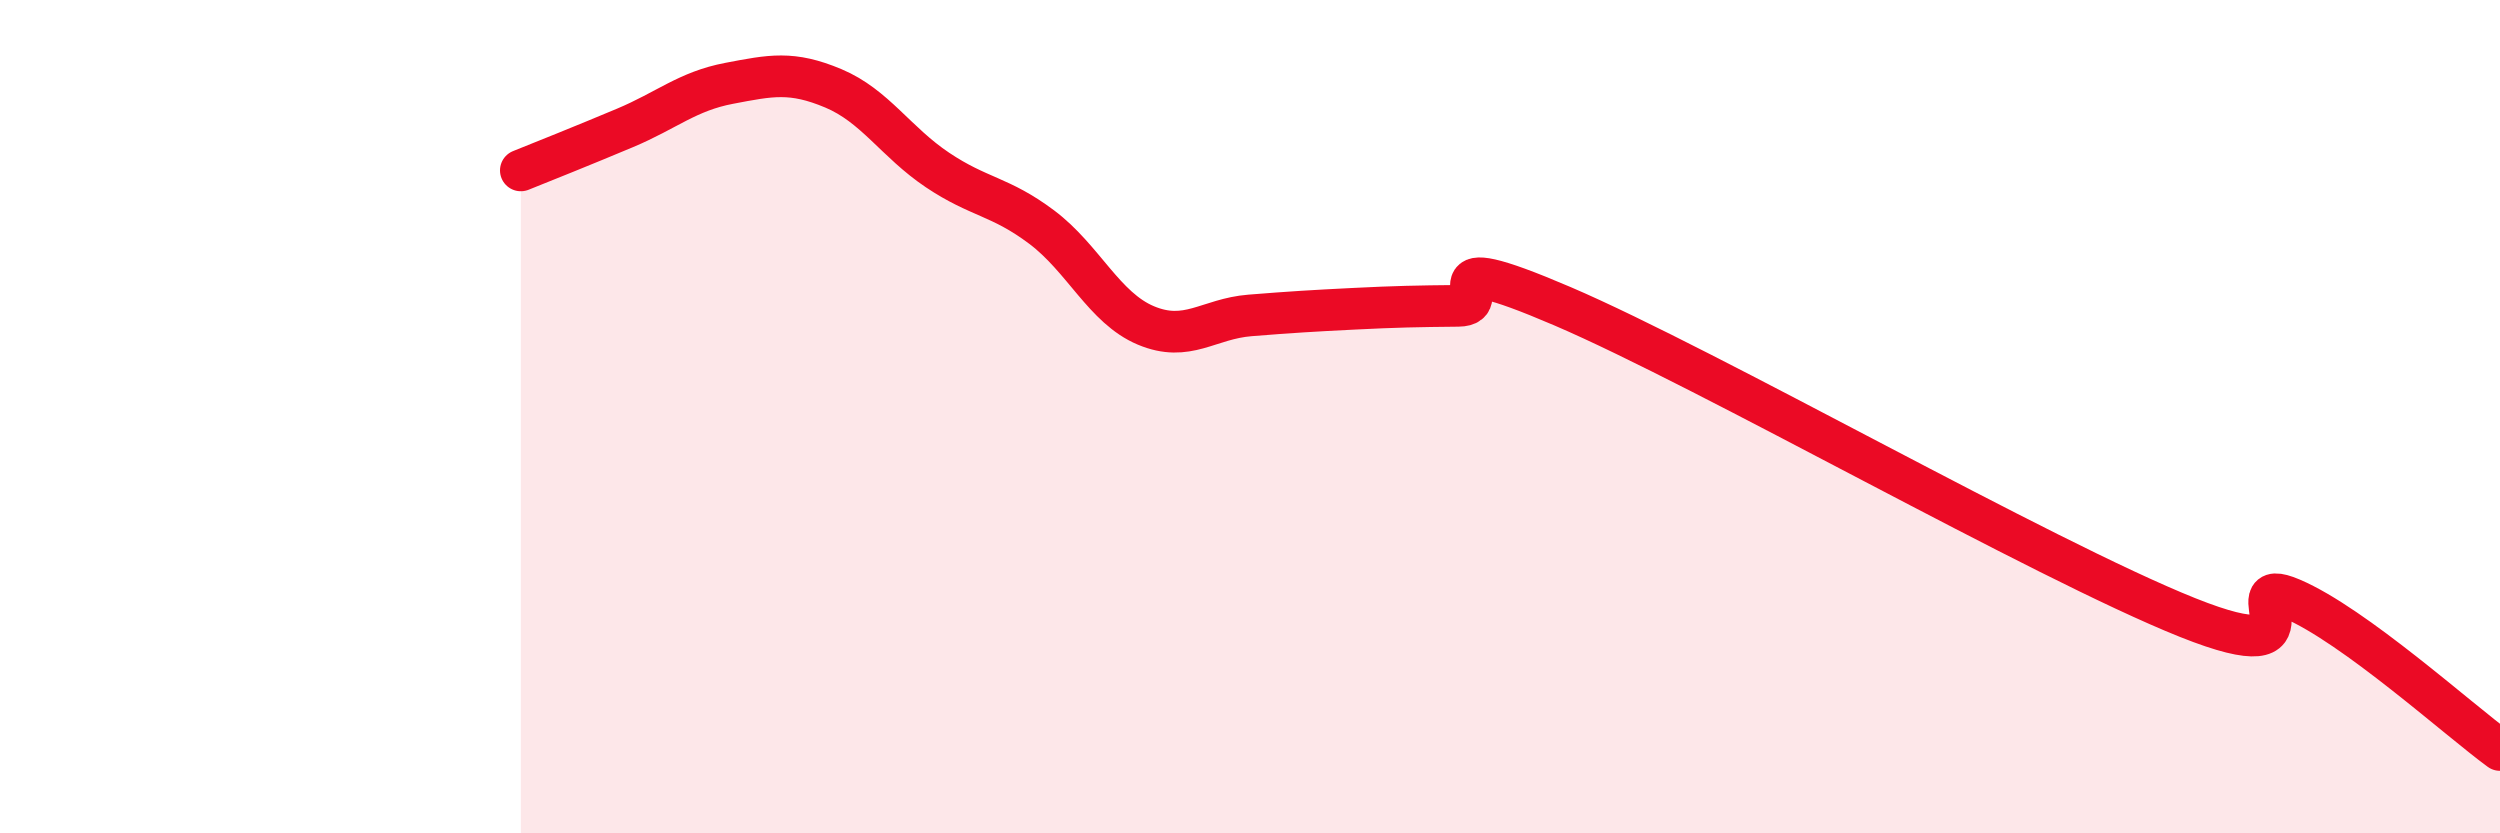
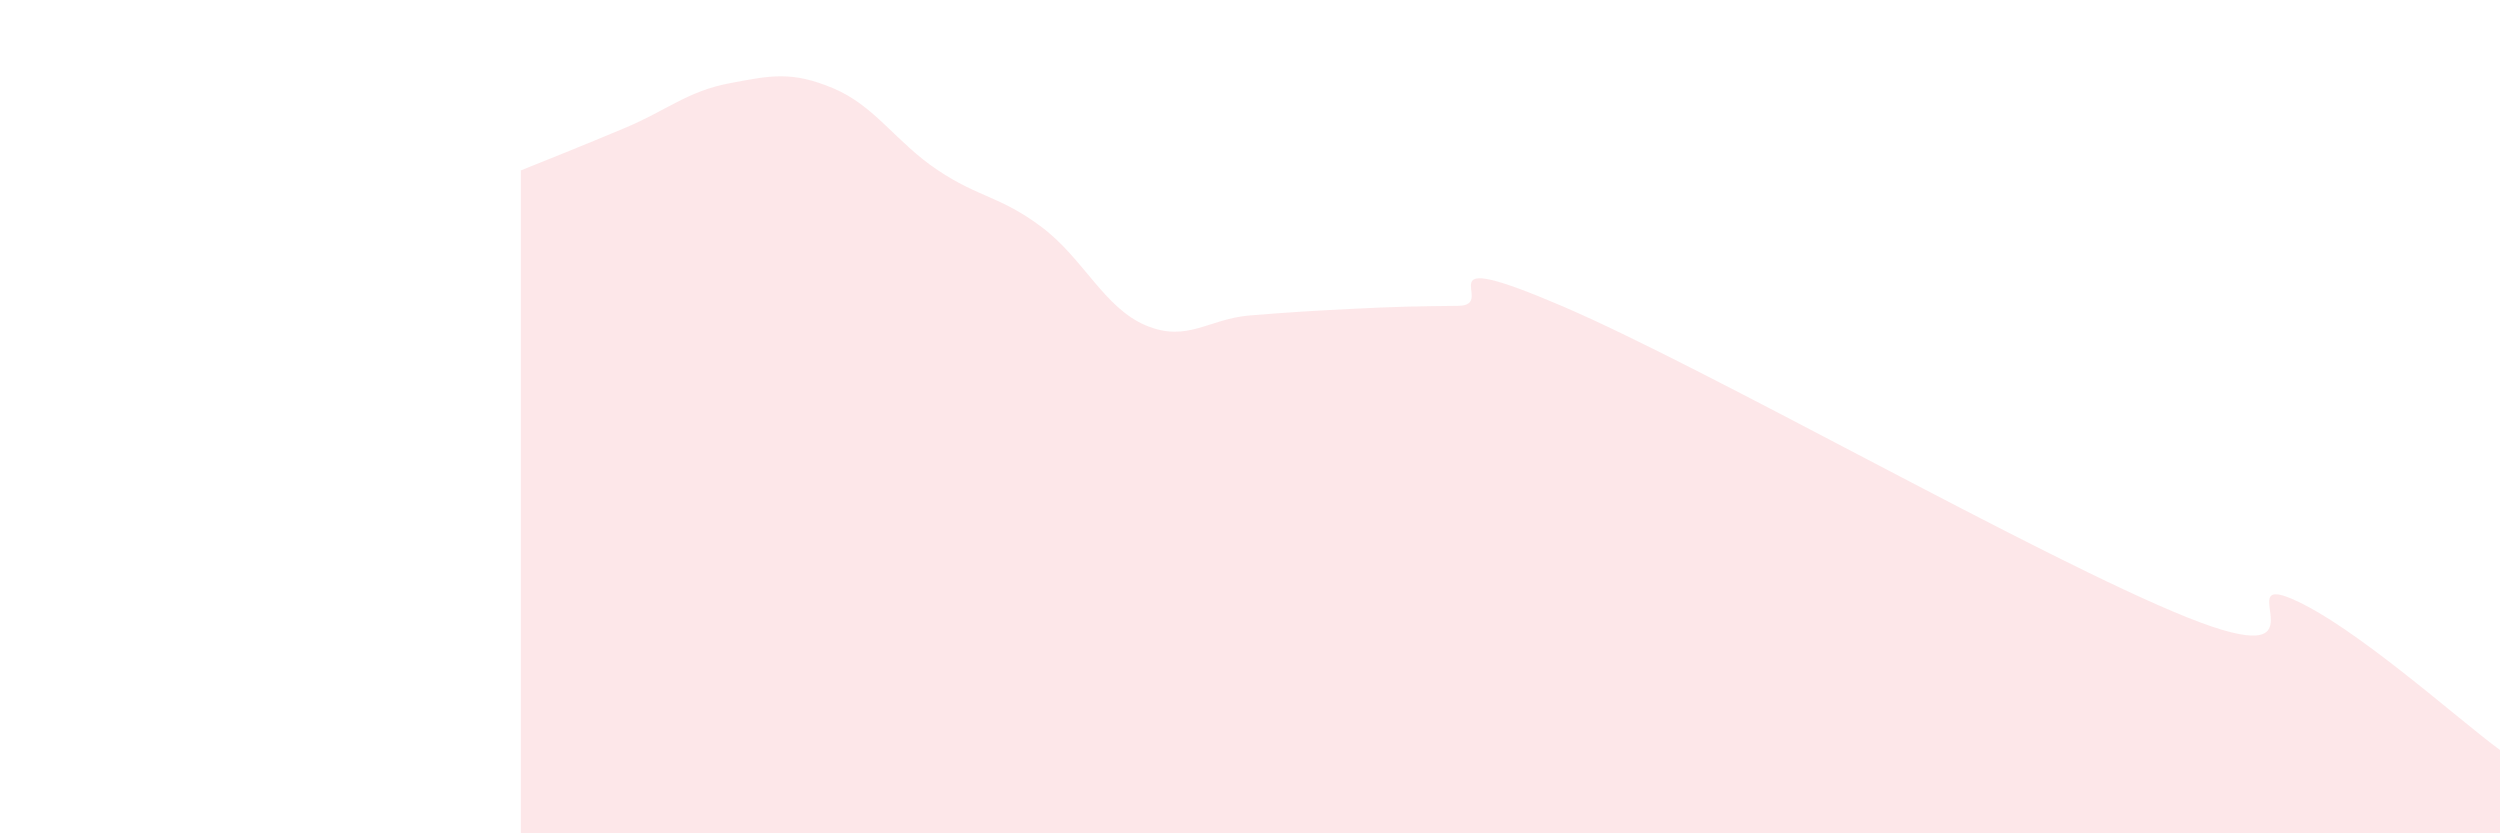
<svg xmlns="http://www.w3.org/2000/svg" width="60" height="20" viewBox="0 0 60 20">
  <path d="M 12.5,4.09 C 13,3.89 14,3.49 15,3.07 C 16,2.65 16.5,2.19 17.5,2 C 18.5,1.81 19,1.7 20,2.12 C 21,2.54 21.5,3.41 22.5,4.08 C 23.5,4.75 24,4.7 25,5.45 C 26,6.2 26.5,7.39 27.5,7.81 C 28.5,8.23 29,7.65 30,7.57 C 31,7.49 31.5,7.46 32.5,7.41 C 33.5,7.36 34,7.35 35,7.34 C 36,7.33 34,5.85 37.5,7.35 C 41,8.85 49,13.42 52.5,14.82 C 56,16.22 53.5,13.73 55,14.37 C 56.5,15.01 59,17.27 60,18L60 20L12.5 20Z" fill="#EB0A25" opacity="0.1" stroke-linecap="round" stroke-linejoin="round" />
-   <path d="M 12.5,4.09 C 13,3.89 14,3.49 15,3.07 C 16,2.65 16.5,2.19 17.5,2 C 18.5,1.81 19,1.7 20,2.12 C 21,2.54 21.5,3.41 22.5,4.08 C 23.5,4.75 24,4.7 25,5.45 C 26,6.2 26.5,7.39 27.5,7.81 C 28.5,8.23 29,7.65 30,7.57 C 31,7.49 31.5,7.46 32.5,7.41 C 33.5,7.36 34,7.35 35,7.34 C 36,7.33 34,5.85 37.5,7.35 C 41,8.85 49,13.42 52.5,14.82 C 56,16.22 53.5,13.73 55,14.37 C 56.5,15.01 59,17.27 60,18" stroke="#EB0A25" stroke-width="1" fill="none" stroke-linecap="round" stroke-linejoin="round" />
</svg>